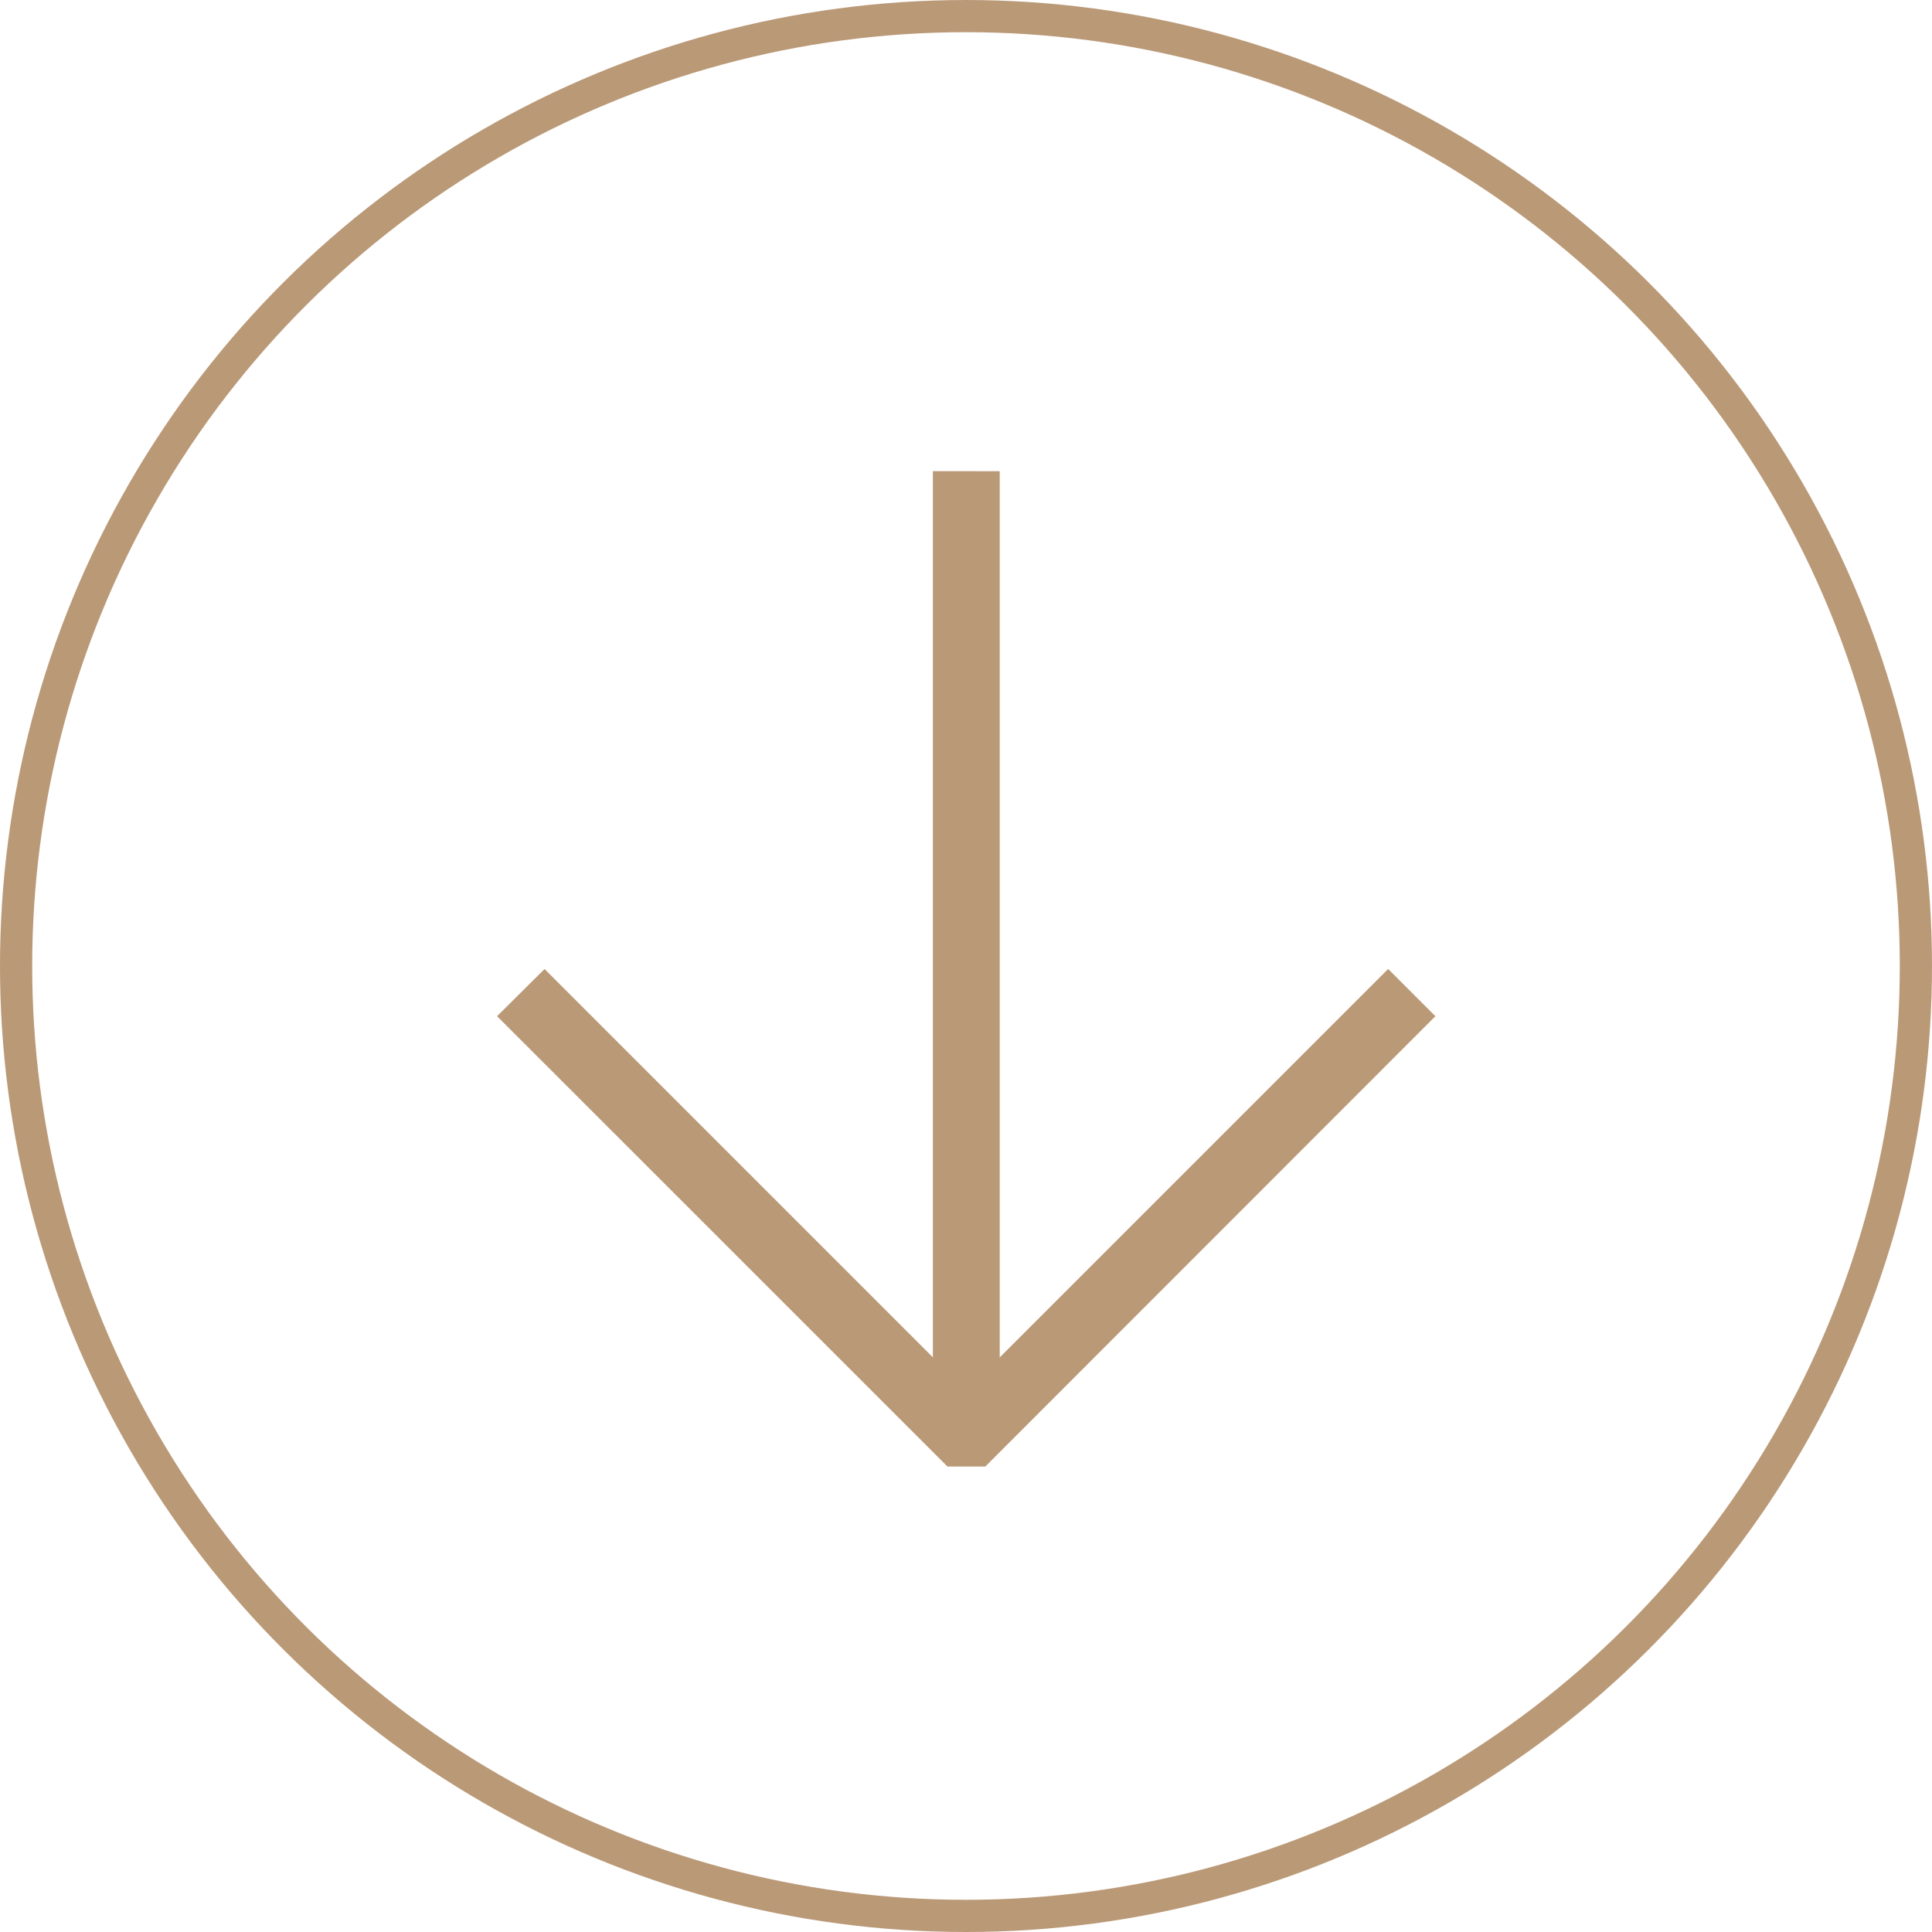
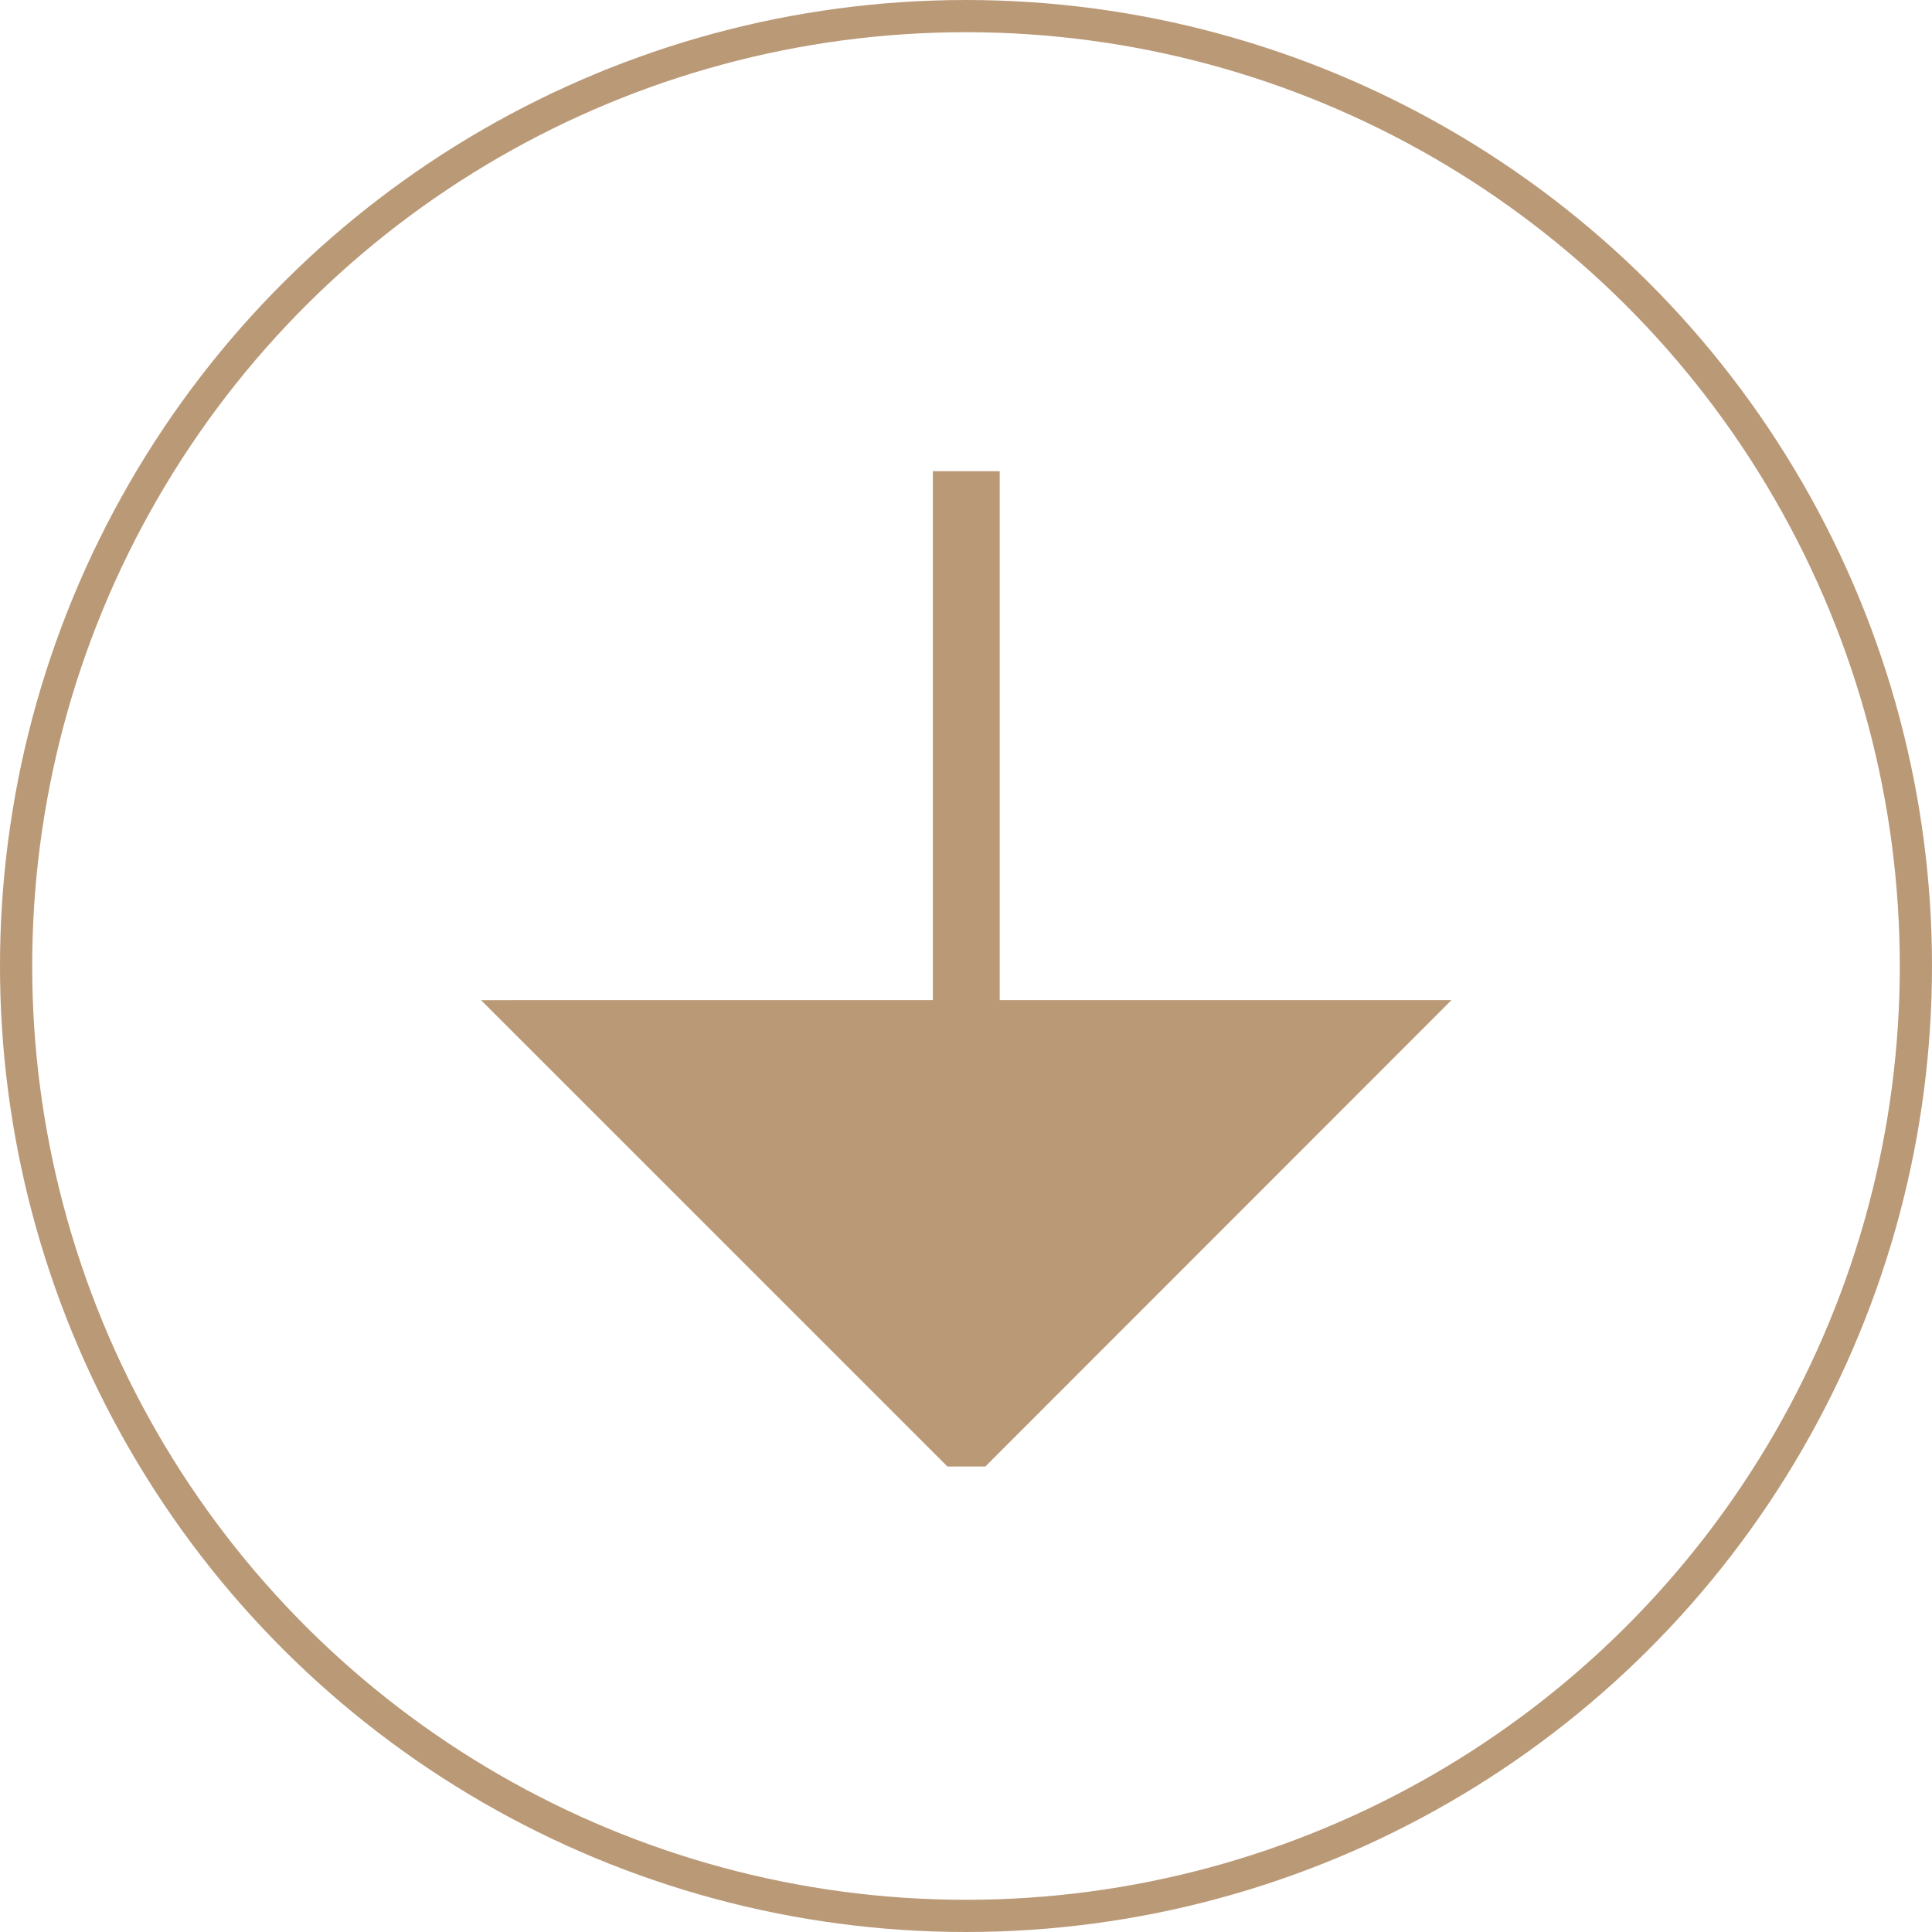
<svg xmlns="http://www.w3.org/2000/svg" width="60" height="60" viewBox="0 0 60 60">
  <g id="icon-down-brown" transform="translate(60 0) rotate(90)">
    <g id="Ellipse_4" data-name="Ellipse 4" transform="translate(0 0)" fill="none" stroke="#ba9977" stroke-width="1">
-       <circle cx="30" cy="30" r="30" stroke="none" />
      <circle cx="30" cy="30" r="29.5" fill="none" />
    </g>
    <path id="Path_4" data-name="Path 4" d="M29.754,0H.193c-.258,0-.258,1.076,0,1.076h29.56Z" transform="translate(44.886 30.529) rotate(180)" fill="#ba9977" stroke="#ba9977" stroke-width="1" />
-     <path id="Path_5" data-name="Path 5" d="M13.484,0,0,13.486v.762L13.485,27.726l.76-.76-13.1-13.1,13.1-13.1Z" transform="translate(45.044 43.855) rotate(180)" fill="#ba9977" stroke="#ba9977" stroke-width="1" />
+     <path id="Path_5" data-name="Path 5" d="M13.484,0,0,13.486v.762L13.485,27.726Z" transform="translate(45.044 43.855) rotate(180)" fill="#ba9977" stroke="#ba9977" stroke-width="1" />
  </g>
</svg>